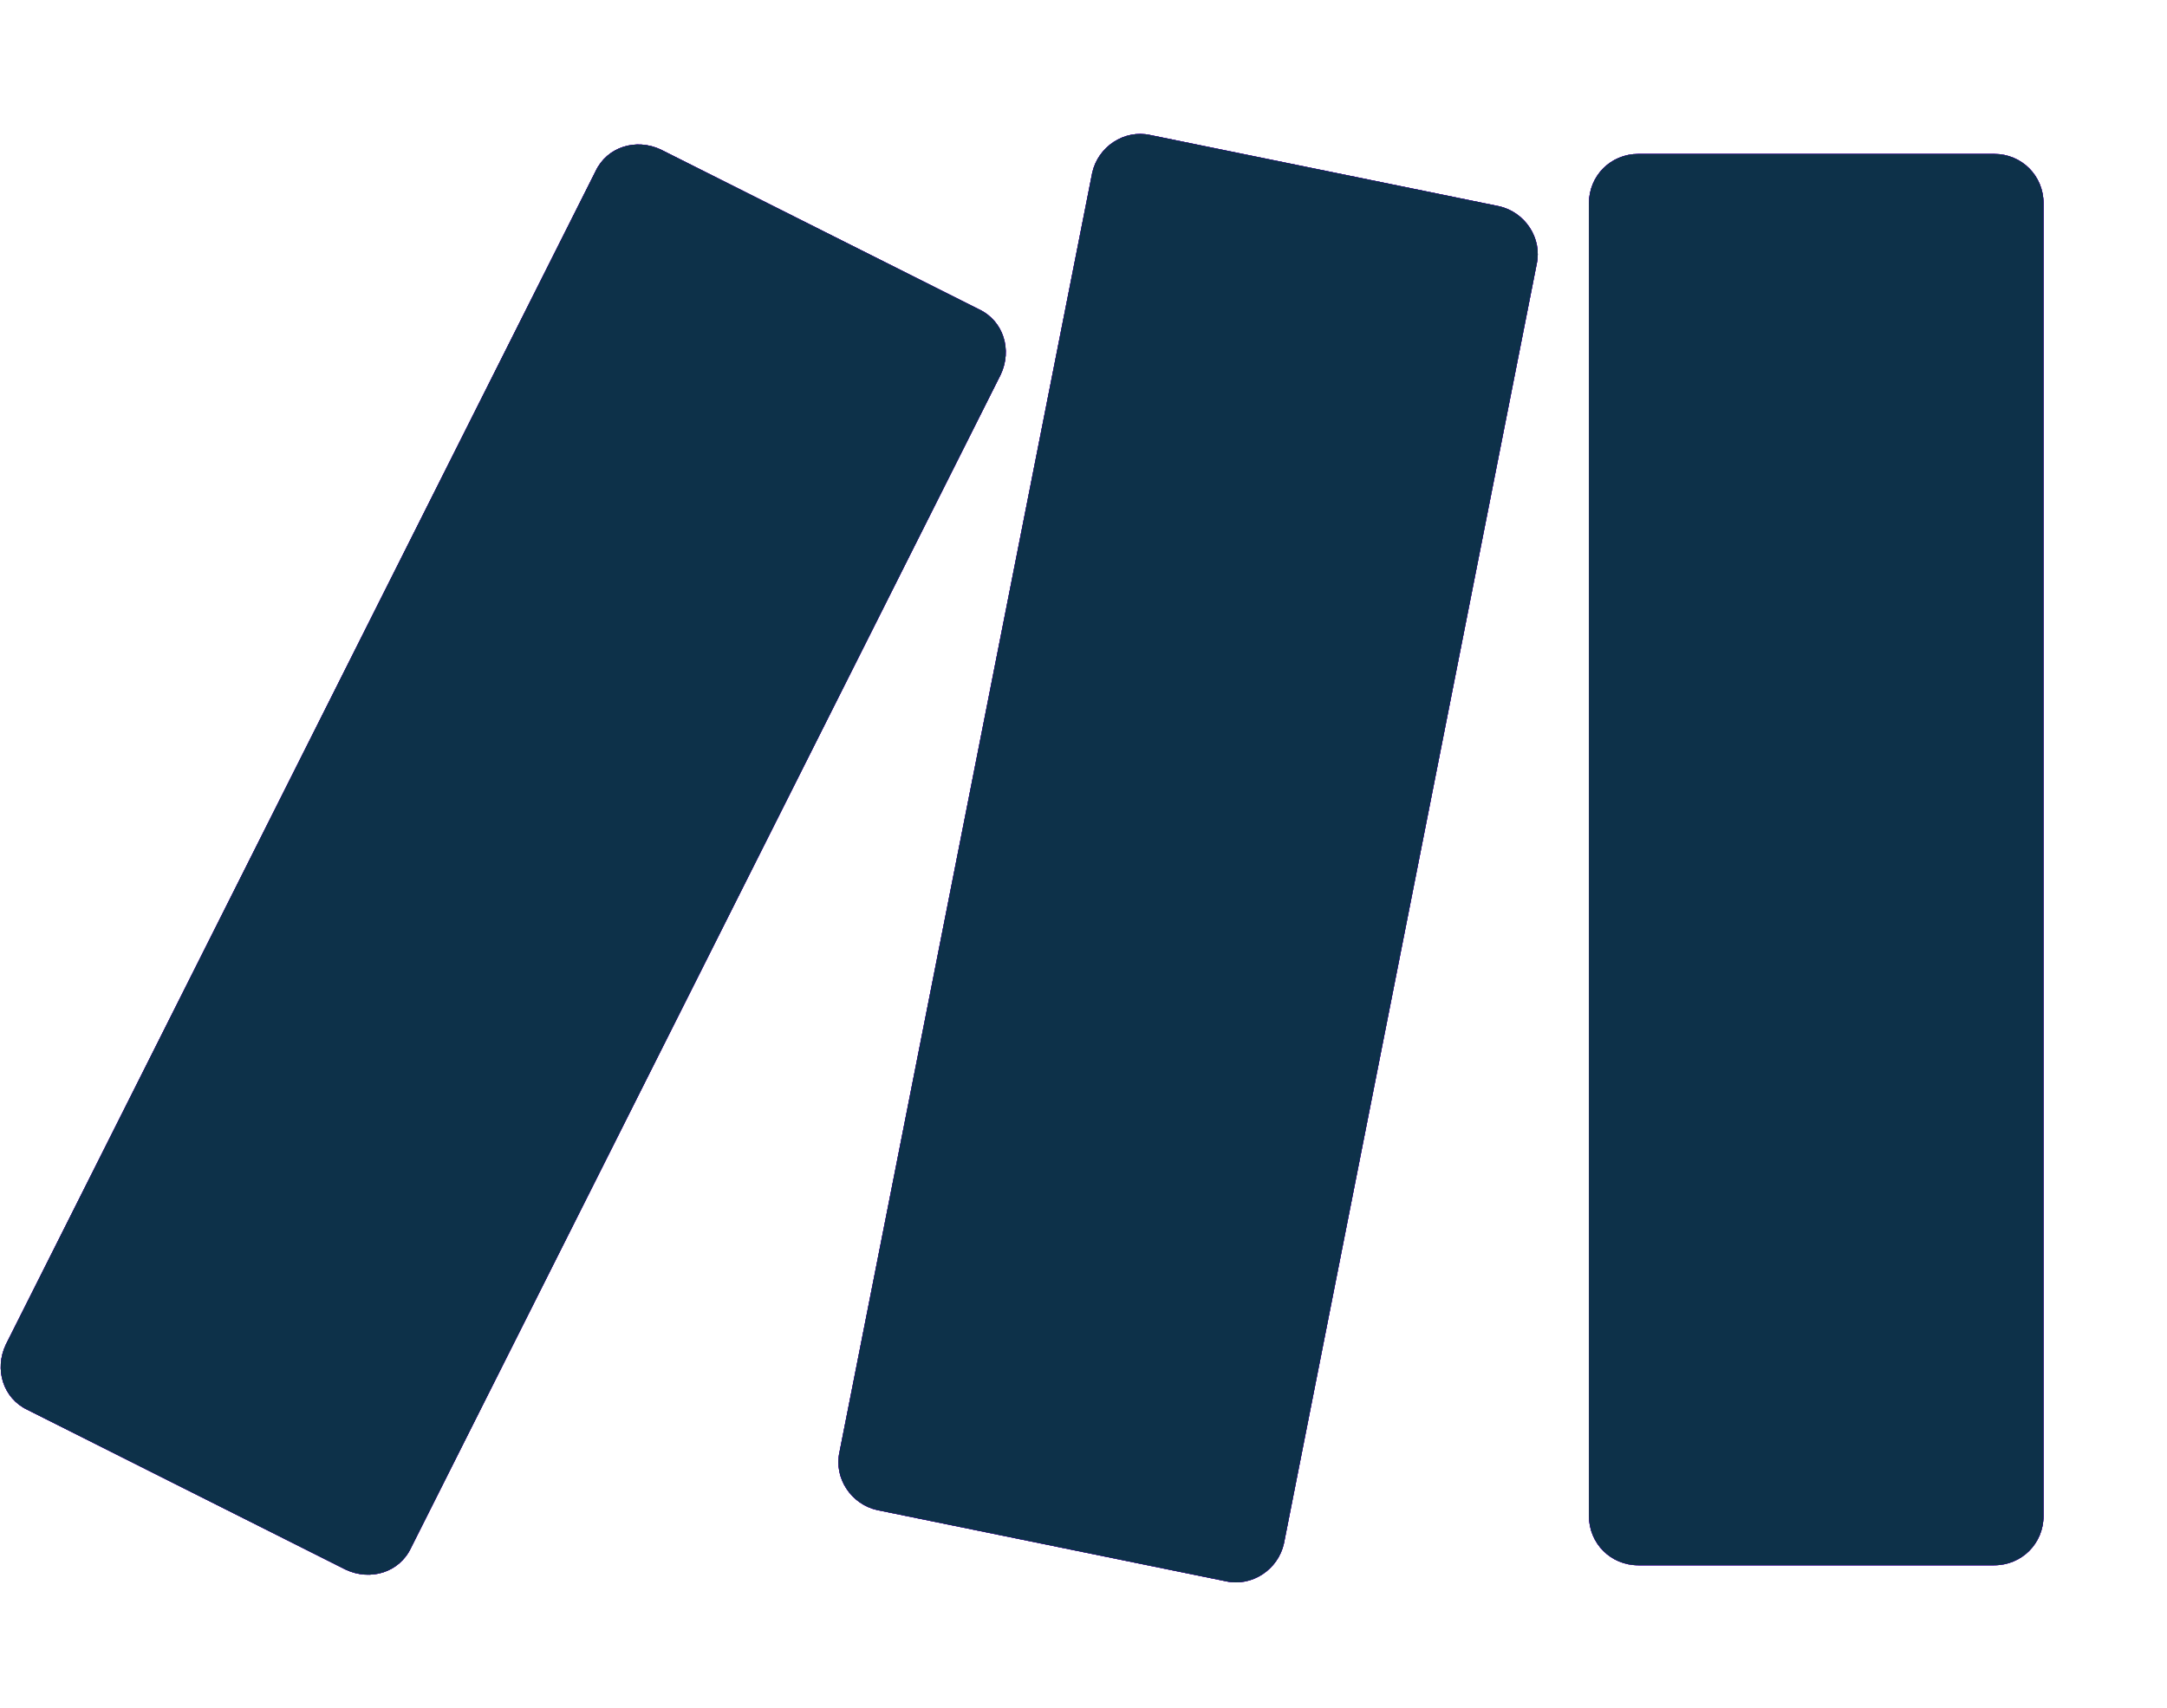
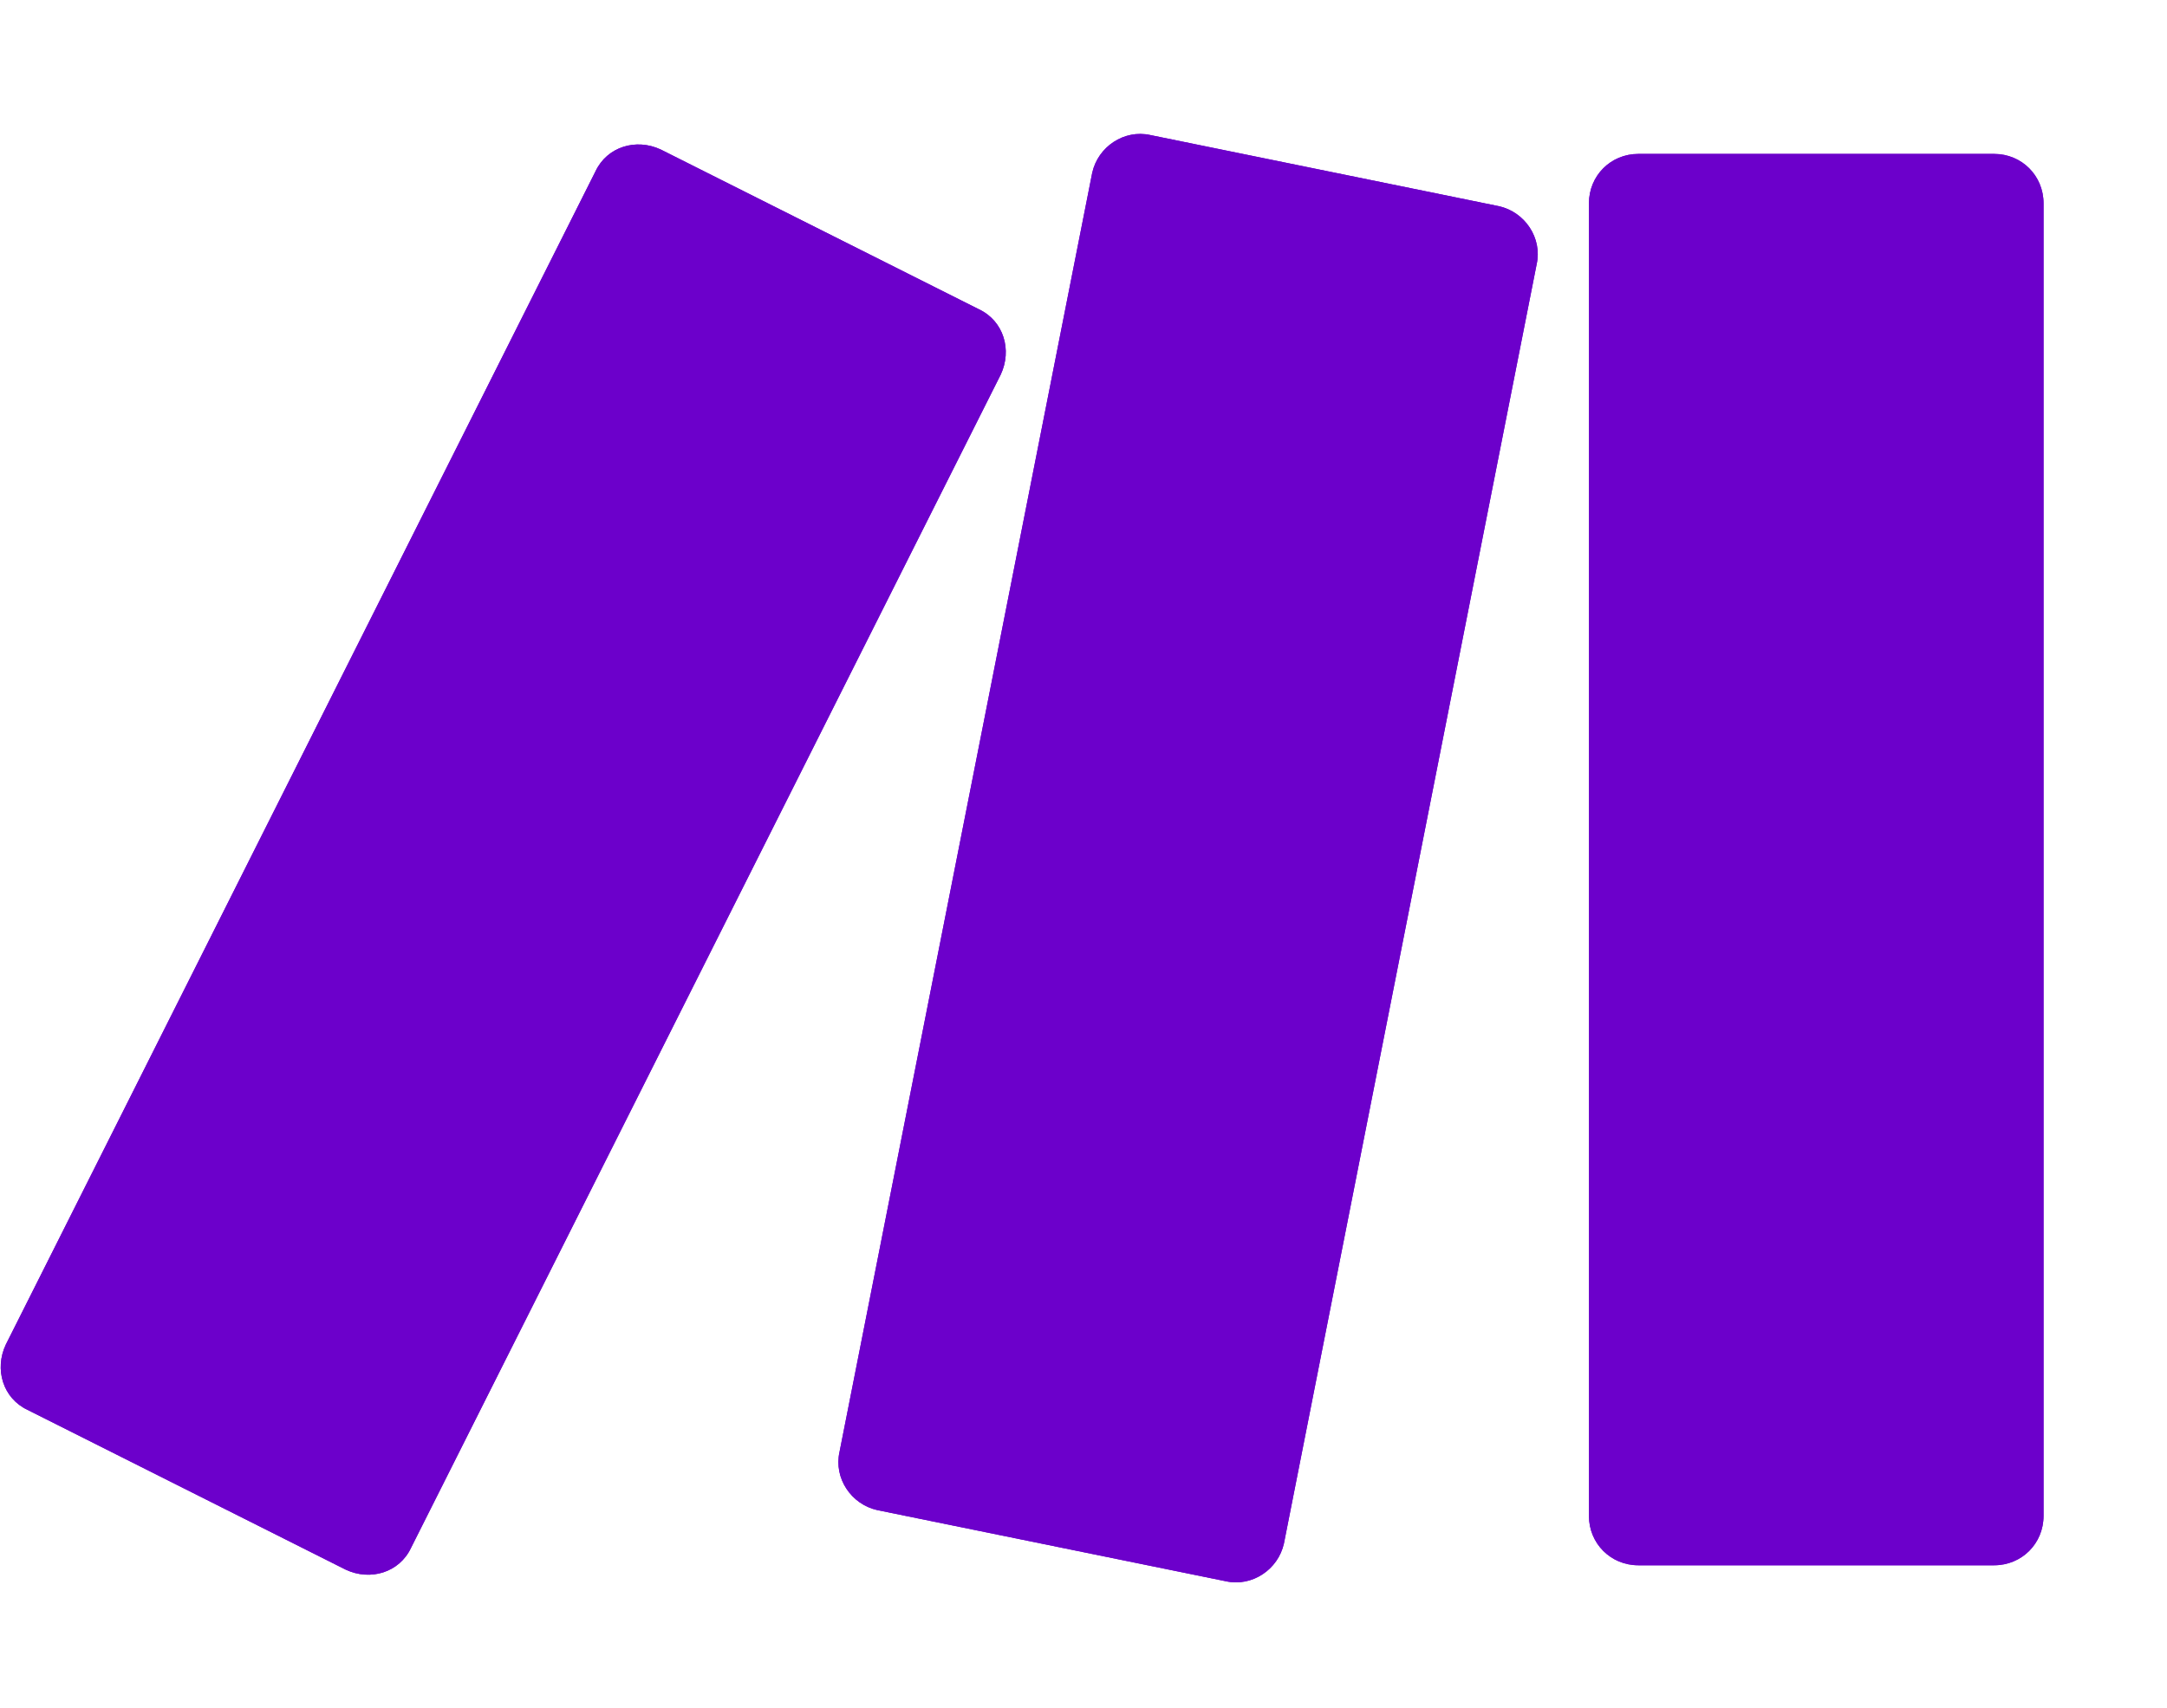
<svg xmlns="http://www.w3.org/2000/svg" id="katman_1" viewBox="0 0 149.2 117.6">
  <defs>
    <style>      .st0 {        fill: none;      }      .st1 {        fill: #0d3149;      }      .st2 {        clip-path: url(#clippath-3);      }      .st3 {        clip-path: url(#clippath-4);      }      .st4 {        clip-path: url(#clippath-2);      }      .st5 {        fill: #6c00cb;      }    </style>
    <clipPath id="clippath">
-       <path class="st0" d="M137.3,107.8h-24.5c-1.9,0-3.4-1.5-3.4-3.4V14c0-1.9,1.5-3.4,3.4-3.4h24.5c1.9,0,3.4,1.5,3.4,3.4v90.4c0,1.9-1.5,3.4-3.4,3.4ZM28.3,106.6L68.9,25.8c.8-1.7.2-3.7-1.5-4.5l-21.9-11c-1.7-.8-3.7-.2-4.5,1.5L.4,92.6c-.8,1.7-.2,3.7,1.5,4.5l21.9,11c1.7.8,3.7.2,4.5-1.5ZM88.4,106.3l17.4-88.1c.4-1.8-.8-3.6-2.6-4l-24-4.9c-1.8-.4-3.6.8-4,2.6h0s-17.4,88.1-17.4,88.1c-.4,1.8.8,3.6,2.6,4l24,4.9c1.8.4,3.6-.8,4-2.6t0,0Z" />
-     </clipPath>
+       </clipPath>
    <clipPath id="clippath-2">
      <path class="st0" d="M137.3,107.8h-24.5c-1.9,0-3.4-1.5-3.4-3.4V14c0-1.9,1.5-3.4,3.4-3.4h24.5c1.9,0,3.4,1.5,3.4,3.4v90.4c0,1.9-1.5,3.4-3.4,3.4ZM28.3,106.6L68.9,25.8c.8-1.7.2-3.7-1.5-4.5l-21.9-11c-1.7-.8-3.7-.2-4.5,1.5L.4,92.6c-.8,1.7-.2,3.7,1.5,4.5l21.9,11c1.7.8,3.7.2,4.5-1.5ZM88.4,106.3l17.4-88.1c.4-1.8-.8-3.6-2.6-4l-24-4.9c-1.8-.4-3.6.8-4,2.6h0s-17.4,88.1-17.4,88.1c-.4,1.8.8,3.6,2.6,4l24,4.9c1.8.4,3.6-.8,4-2.6t0,0Z" />
    </clipPath>
    <clipPath id="clippath-3">
-       <rect class="st0" x="-8.6" y=".8" width="157.8" height="116.8" />
-     </clipPath>
+       </clipPath>
    <clipPath id="clippath-4">
-       <rect class="st0" x="-8.6" y=".8" width="157.8" height="116.8" />
-     </clipPath>
+       </clipPath>
    <clipPath id="clippath-5">
      <path class="st0" d="M137.3,107.8h-24.5c-1.9,0-3.4-1.5-3.4-3.4V14c0-1.9,1.5-3.4,3.4-3.4h24.5c1.9,0,3.4,1.5,3.4,3.4v90.4c0,1.9-1.5,3.4-3.4,3.4ZM28.3,106.6L68.9,25.8c.8-1.7.2-3.7-1.5-4.5l-21.9-11c-1.7-.8-3.7-.2-4.5,1.5L.4,92.6c-.8,1.7-.2,3.7,1.5,4.5l21.9,11c1.7.8,3.7.2,4.5-1.5ZM88.4,106.3l17.4-88.1c.4-1.8-.8-3.6-2.6-4l-24-4.9c-1.8-.4-3.6.8-4,2.6h0s-17.4,88.1-17.4,88.1c-.4,1.8.8,3.6,2.6,4l24,4.9c1.8.4,3.6-.8,4-2.6t0,0Z" />
    </clipPath>
  </defs>
  <g id="Group_7">
    <g>
      <path id="SVGID" class="st5" d="M137.3,107.8h-24.5c-1.9,0-3.4-1.5-3.4-3.4h0V14c0-1.9,1.5-3.4,3.4-3.4h24.5c1.9,0,3.4,1.5,3.4,3.4h0v90.4c0,1.9-1.5,3.4-3.4,3.4h0ZM28.3,106.6L68.9,25.8c.8-1.7.2-3.7-1.5-4.5l-21.9-11c-1.7-.8-3.7-.2-4.5,1.5L.4,92.6c-.8,1.7-.2,3.7,1.5,4.5l21.9,11c1.7.8,3.7.2,4.5-1.5ZM88.4,106.3l17.4-88.1c.4-1.8-.8-3.6-2.6-4l-24-4.9c-1.8-.4-3.6.8-4,2.6h0s-17.4,88.1-17.4,88.1c-.4,1.8.8,3.6,2.6,4l24,4.9c1.8.4,3.6-.8,4-2.6t0,0h0Z" />
      <g class="st4">
        <g id="Group_61" data-name="Group_6">
          <g id="Group_51" data-name="Group_5">
            <g id="Group_41" data-name="Group_4">
              <g>
                <rect id="SVGID1" data-name="SVGID" class="st5" x="-8.6" y=".8" width="157.8" height="116.8" />
                <g class="st2">
                  <g id="Group_3">
                    <g id="Group_2">
                      <g>
                        <rect id="SVGID2" data-name="SVGID" class="st5" x="-8.6" y=".8" width="157.8" height="116.8" />
                        <g class="st3">
                          <g id="Group_1">
                            <rect id="Rectangle_1" class="st1" x="-9" width="158.3" height="118.1" />
                          </g>
                        </g>
                      </g>
                    </g>
                  </g>
                </g>
              </g>
            </g>
          </g>
        </g>
      </g>
    </g>
  </g>
</svg>